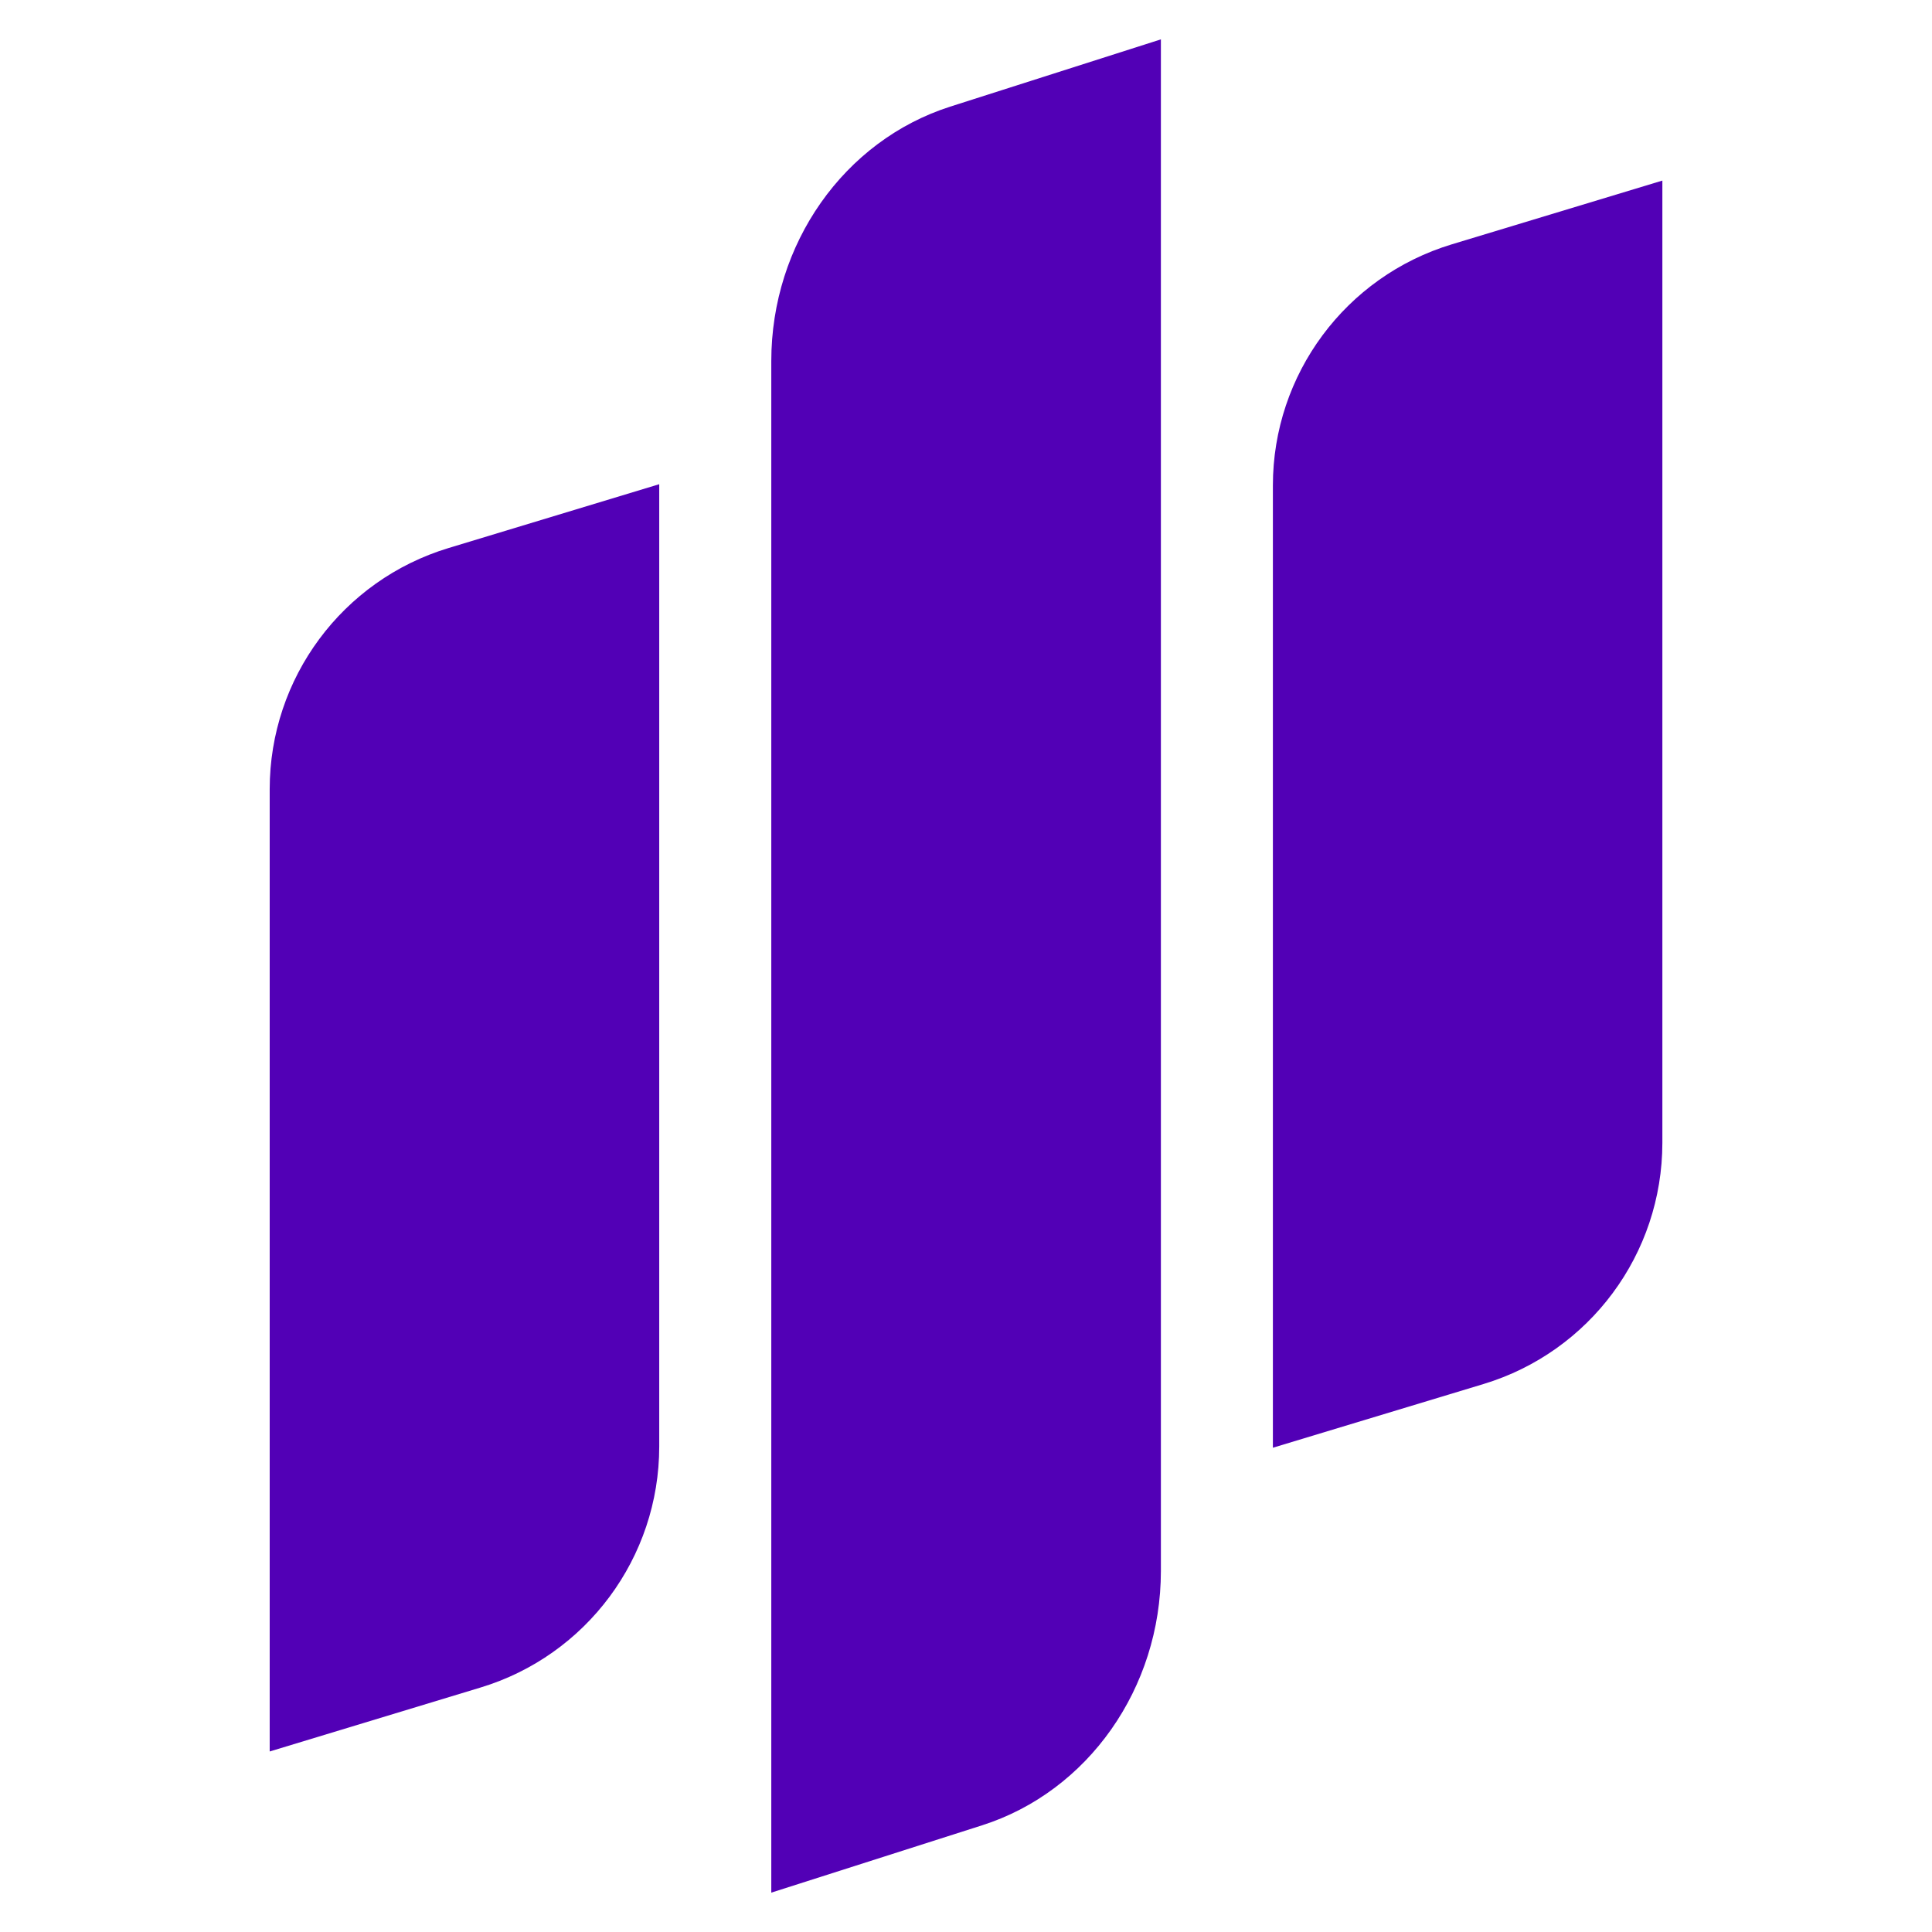
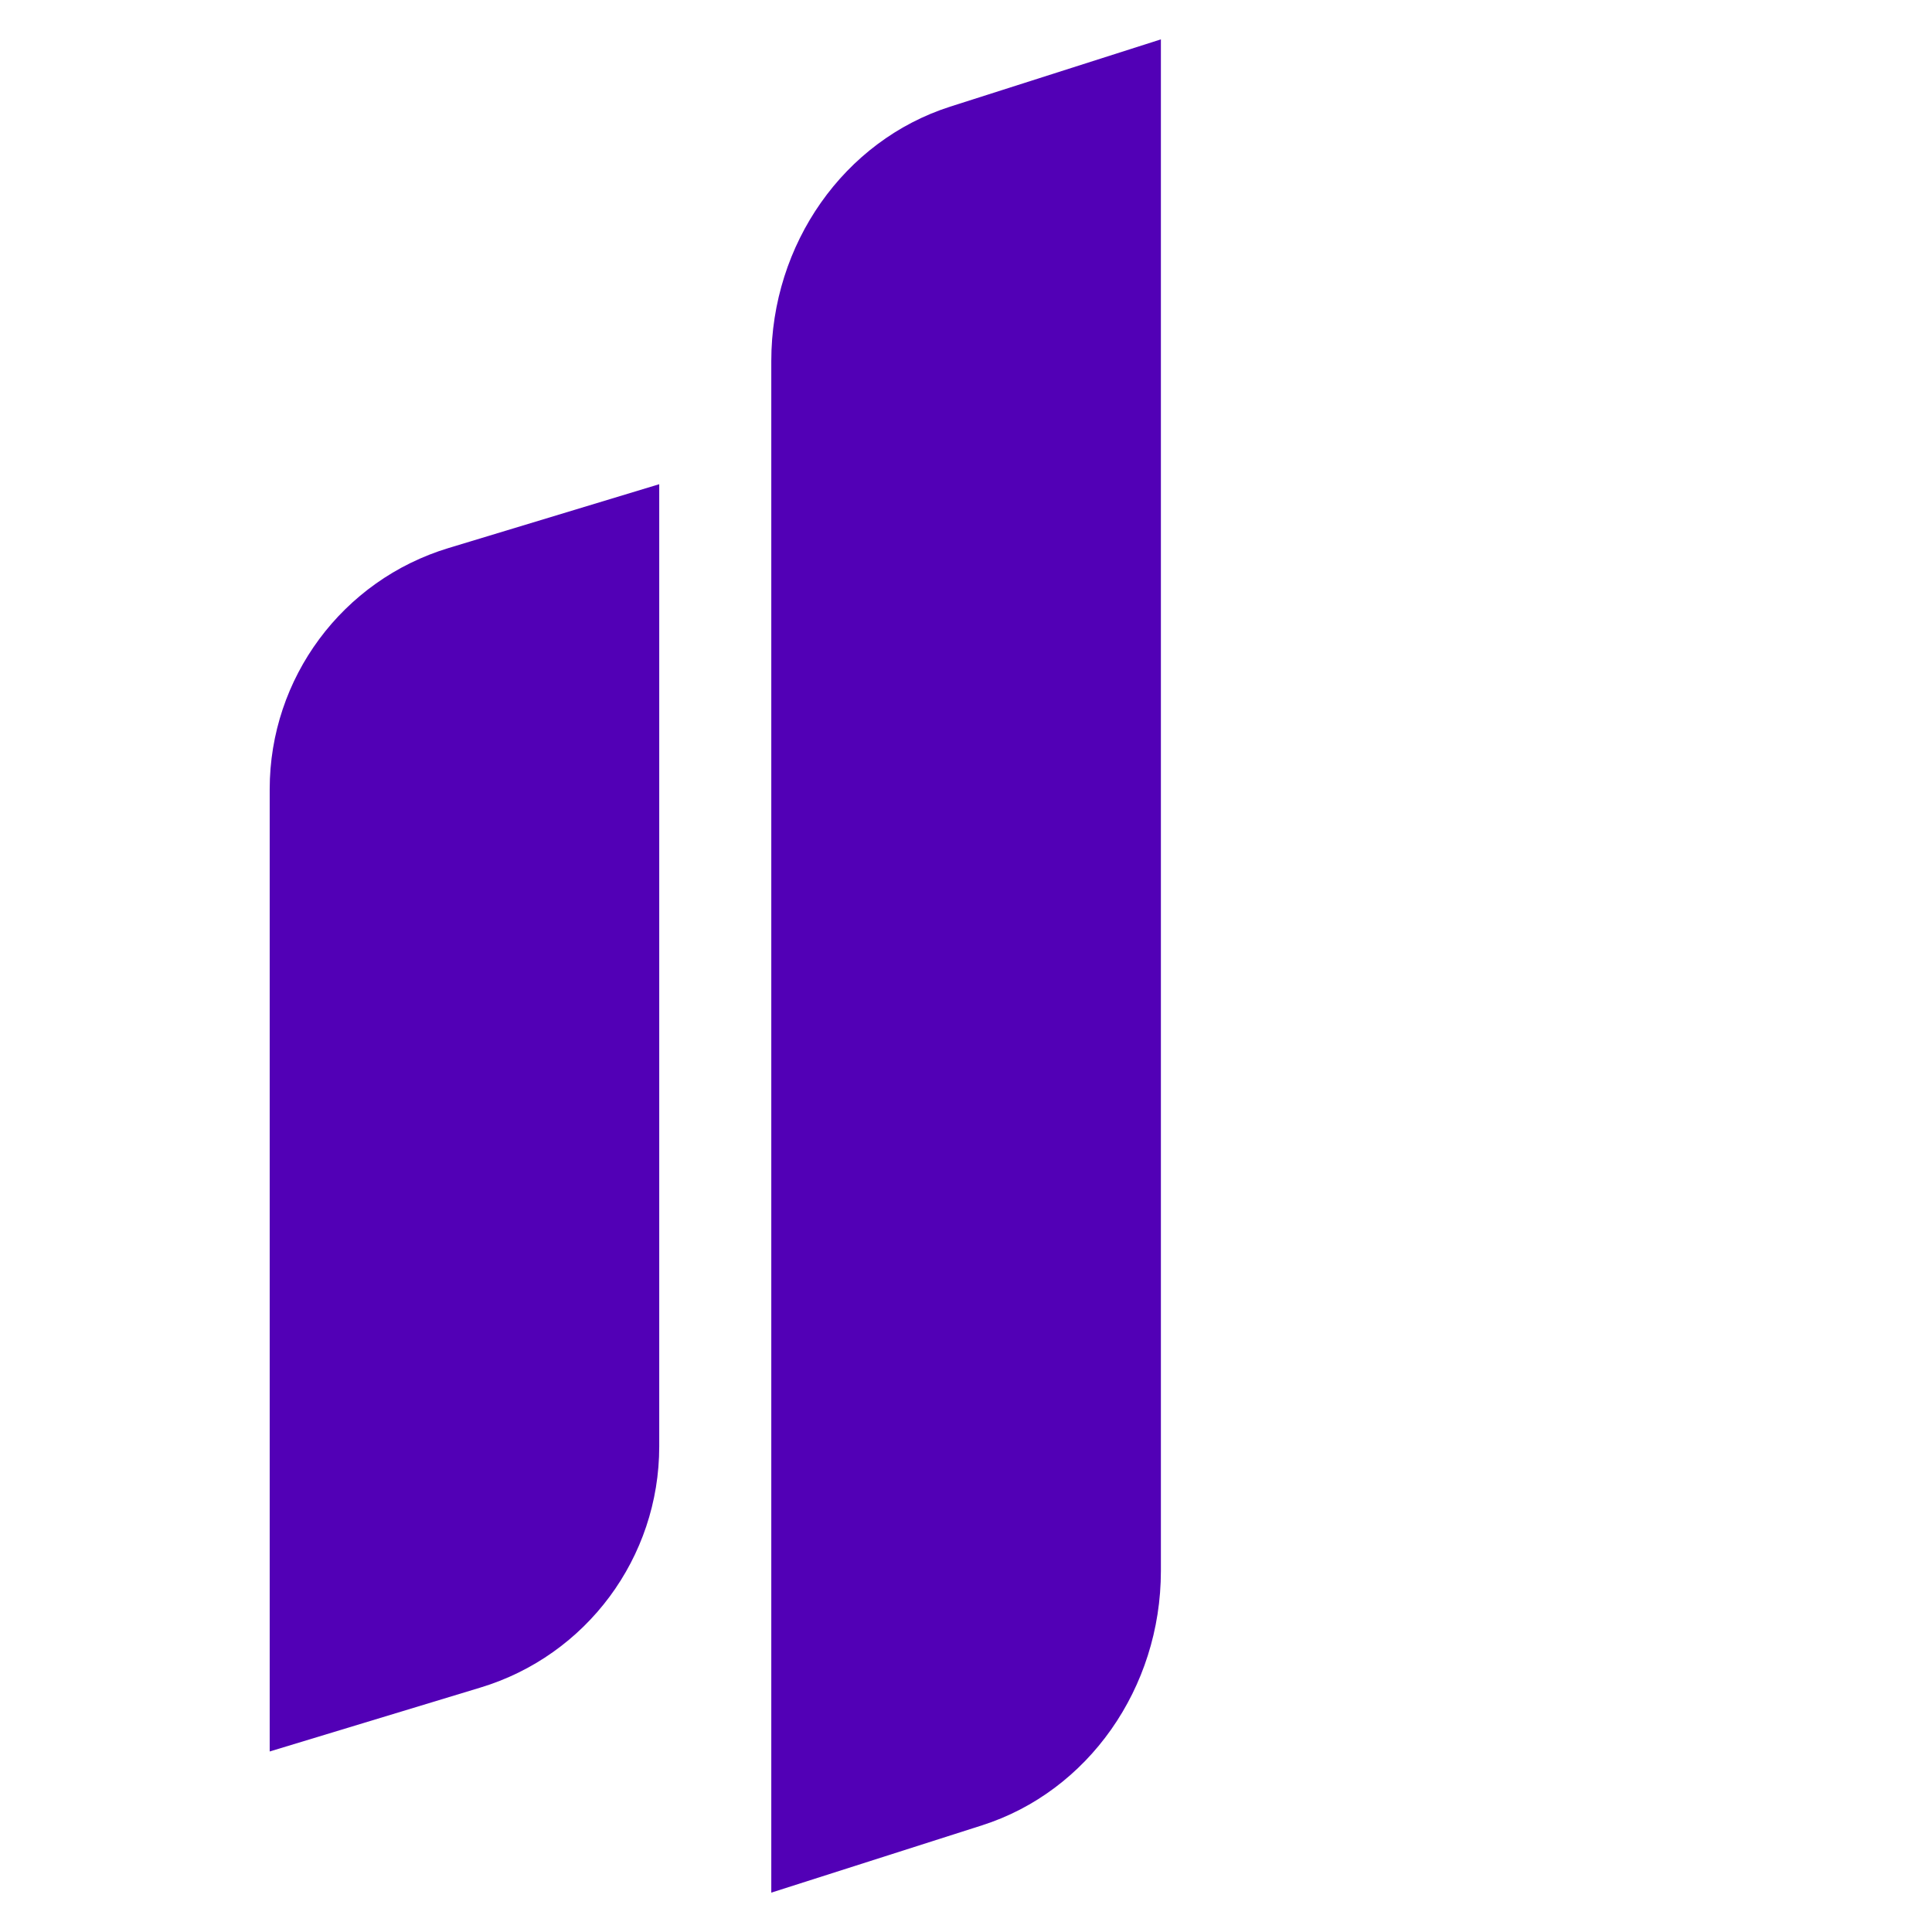
<svg xmlns="http://www.w3.org/2000/svg" version="1.1" id="Layer_1" x="0px" y="0px" width="32px" height="32px" viewBox="65.55 5.717 32 32" enable-background="new 65.55 5.717 32 32" xml:space="preserve">
  <g>
    <path fill="#5200B6" d="M73.505,33.669l-3.488,1.058V18.788c0-1.839,1.204-3.462,2.963-3.994l3.489-1.057v15.938   C76.469,31.515,75.265,33.138,73.505,33.669z" />
    <path fill="#5200B6" d="M81.813,35.951l-3.488,1.114V11.697c0-1.94,1.204-3.651,2.964-4.214l3.489-1.114v25.369   C84.777,33.678,83.573,35.39,81.813,35.951z" />
-     <path fill="#5200B6" d="M90.121,28.641l-3.488,1.055V13.758c0-1.839,1.203-3.461,2.963-3.994l3.488-1.056v15.938   C93.083,26.486,91.881,28.108,90.121,28.641z" />
  </g>
</svg>